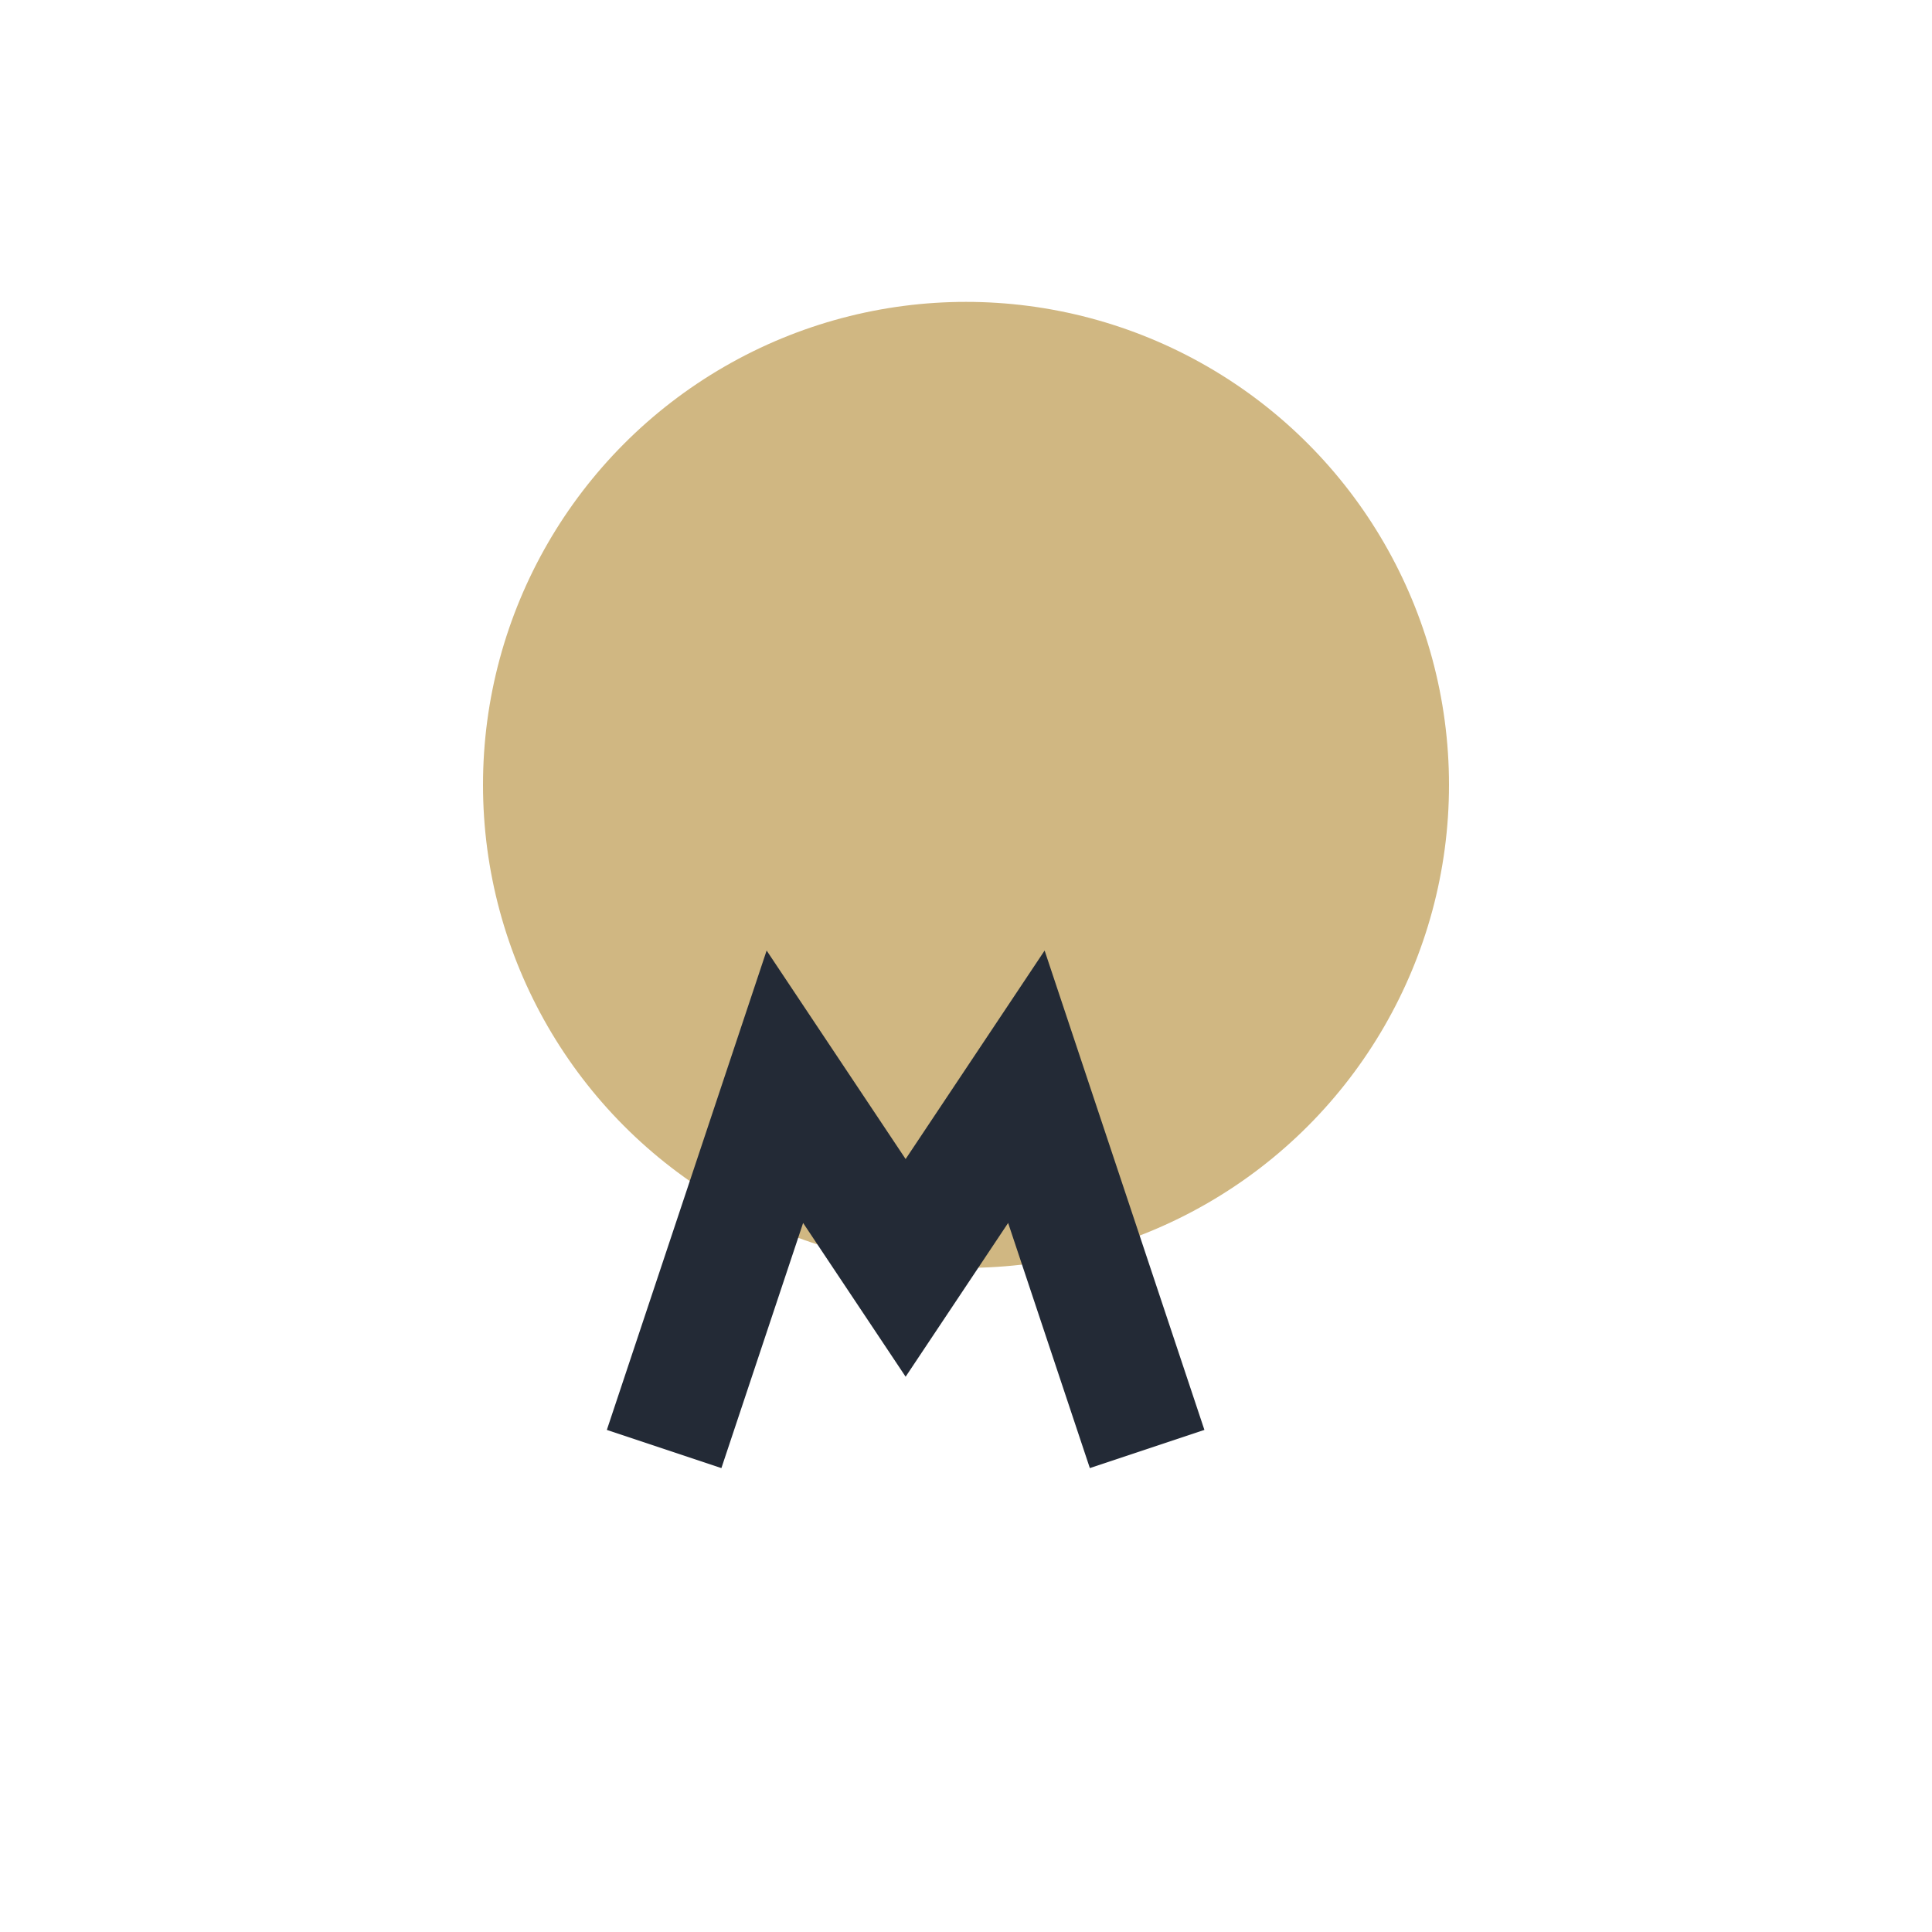
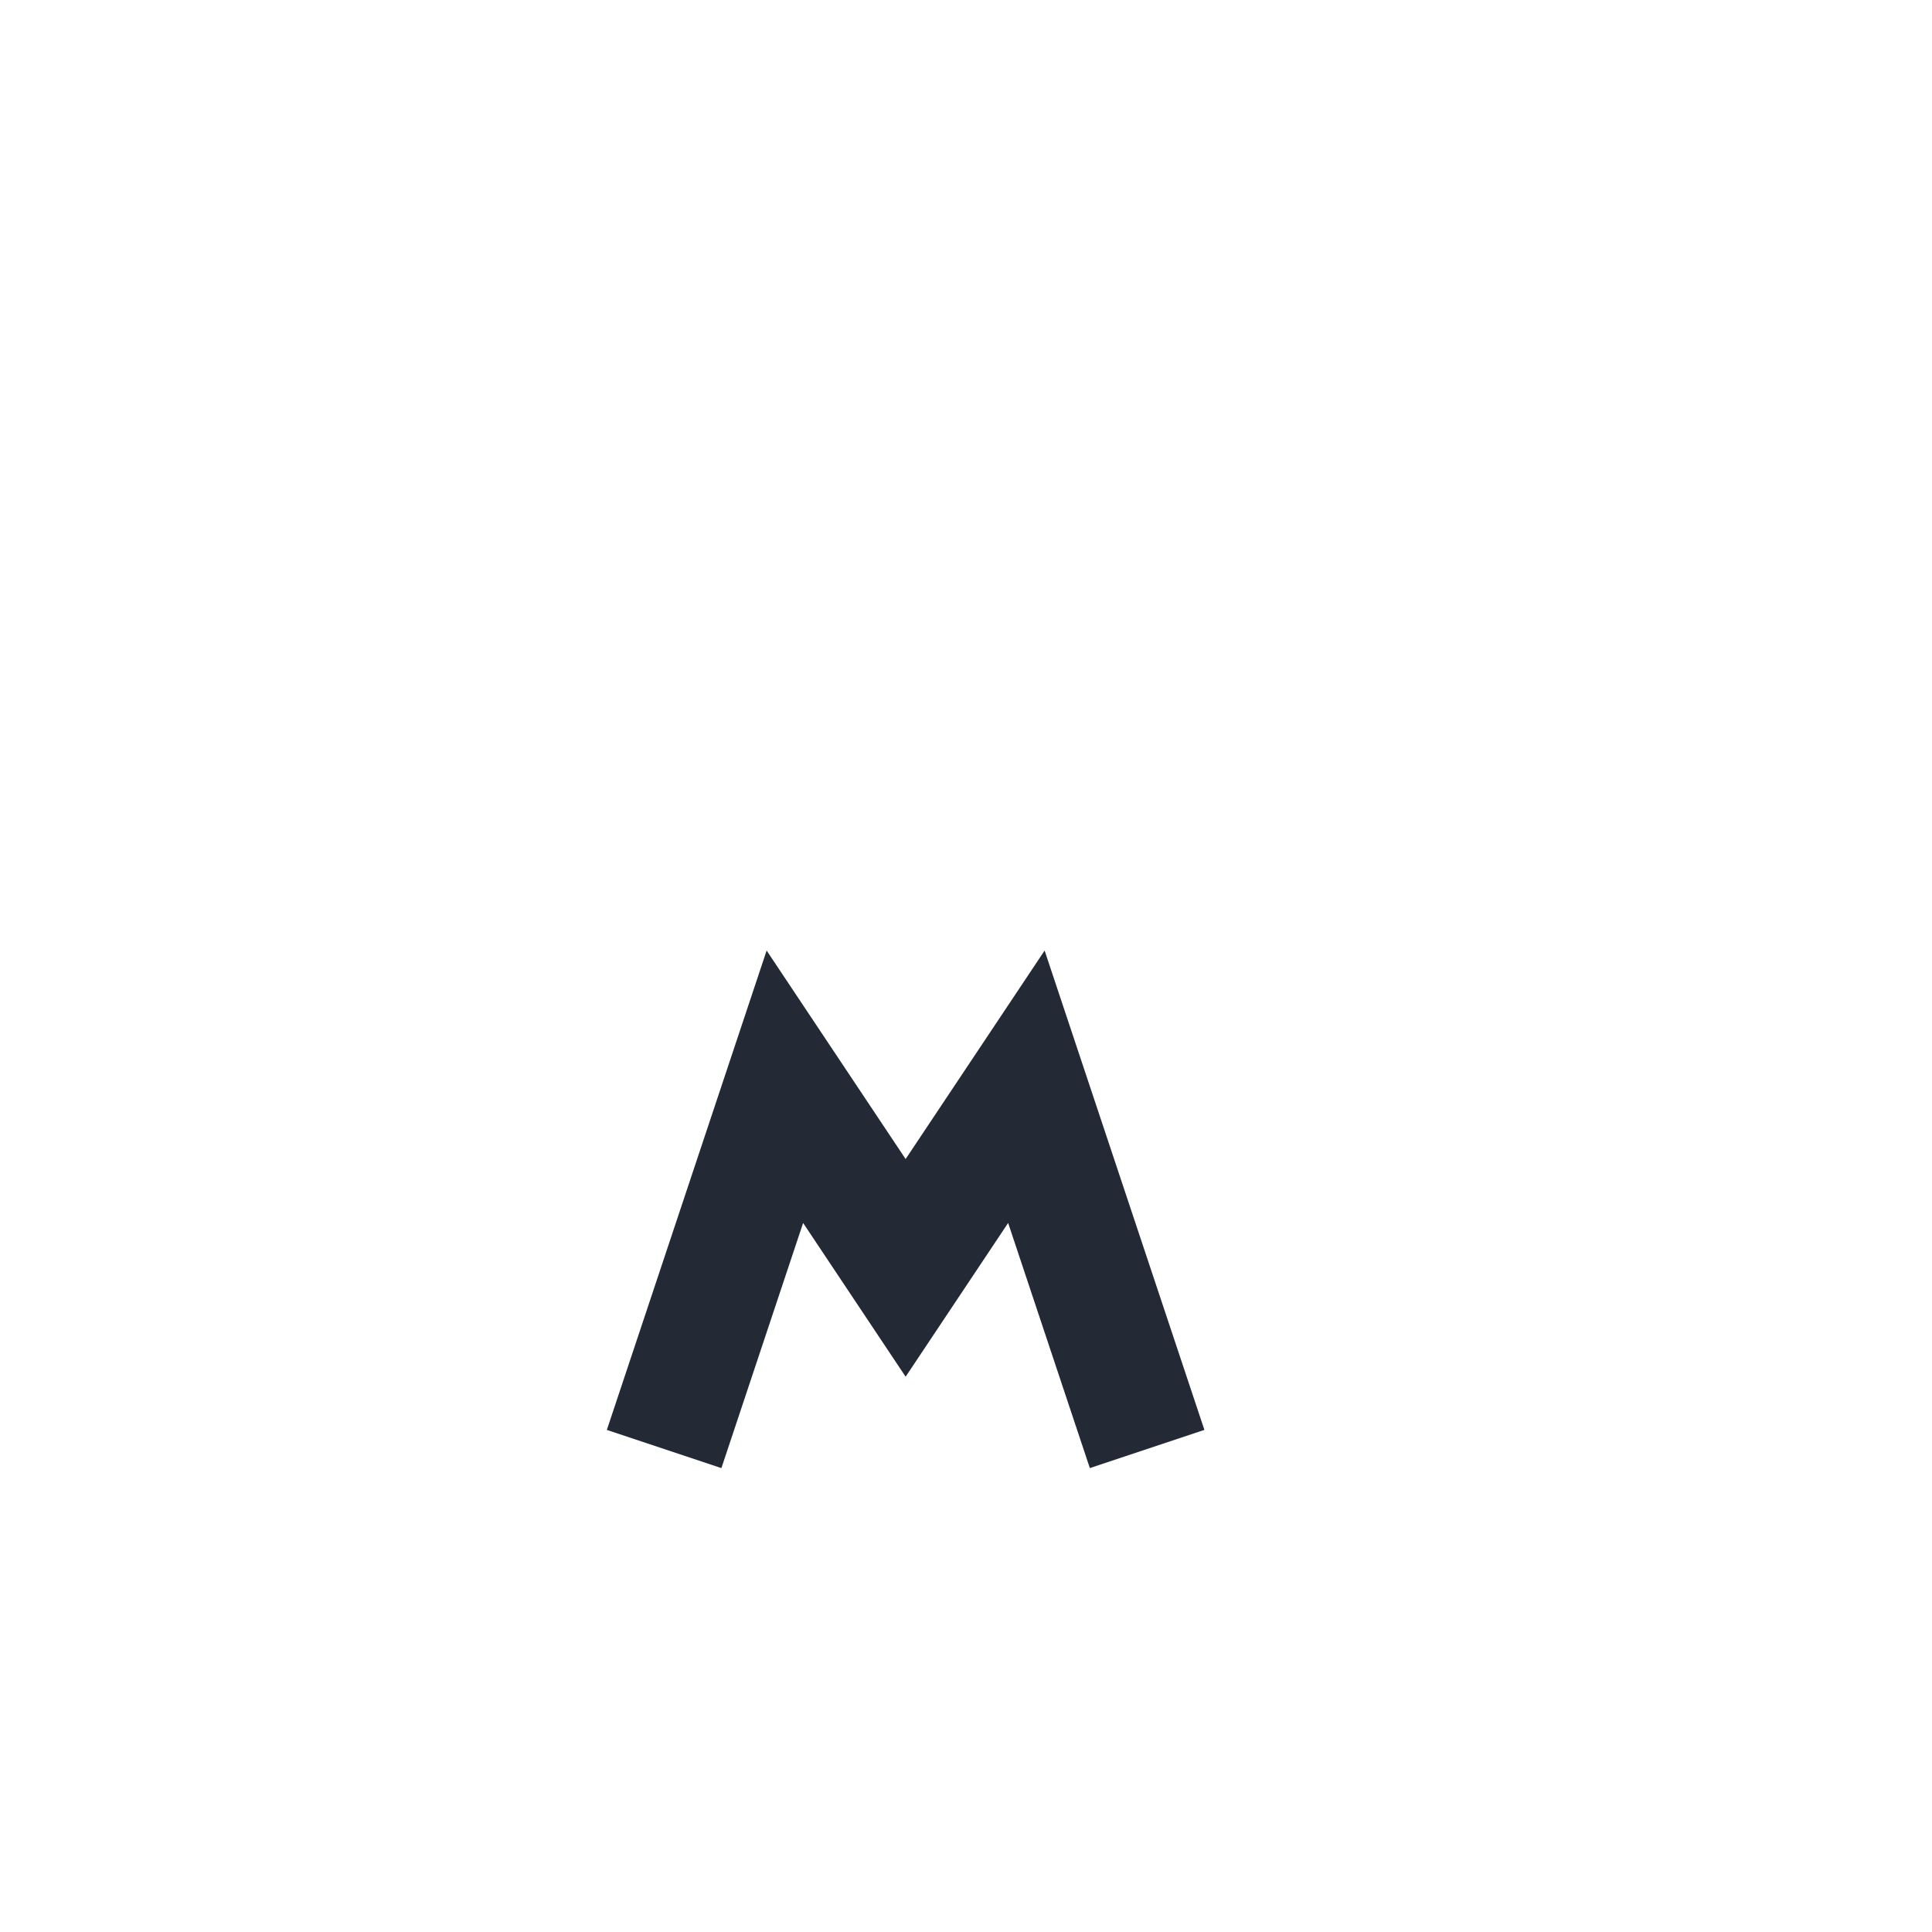
<svg xmlns="http://www.w3.org/2000/svg" width="32" height="32" viewBox="0 0 32 32">
-   <circle cx="16" cy="13" r="8" fill="#D0B782" />
  <path d="M11 24l2-6 2 3 2-3 2 6" stroke="#232A36" stroke-width="2" fill="none" />
</svg>